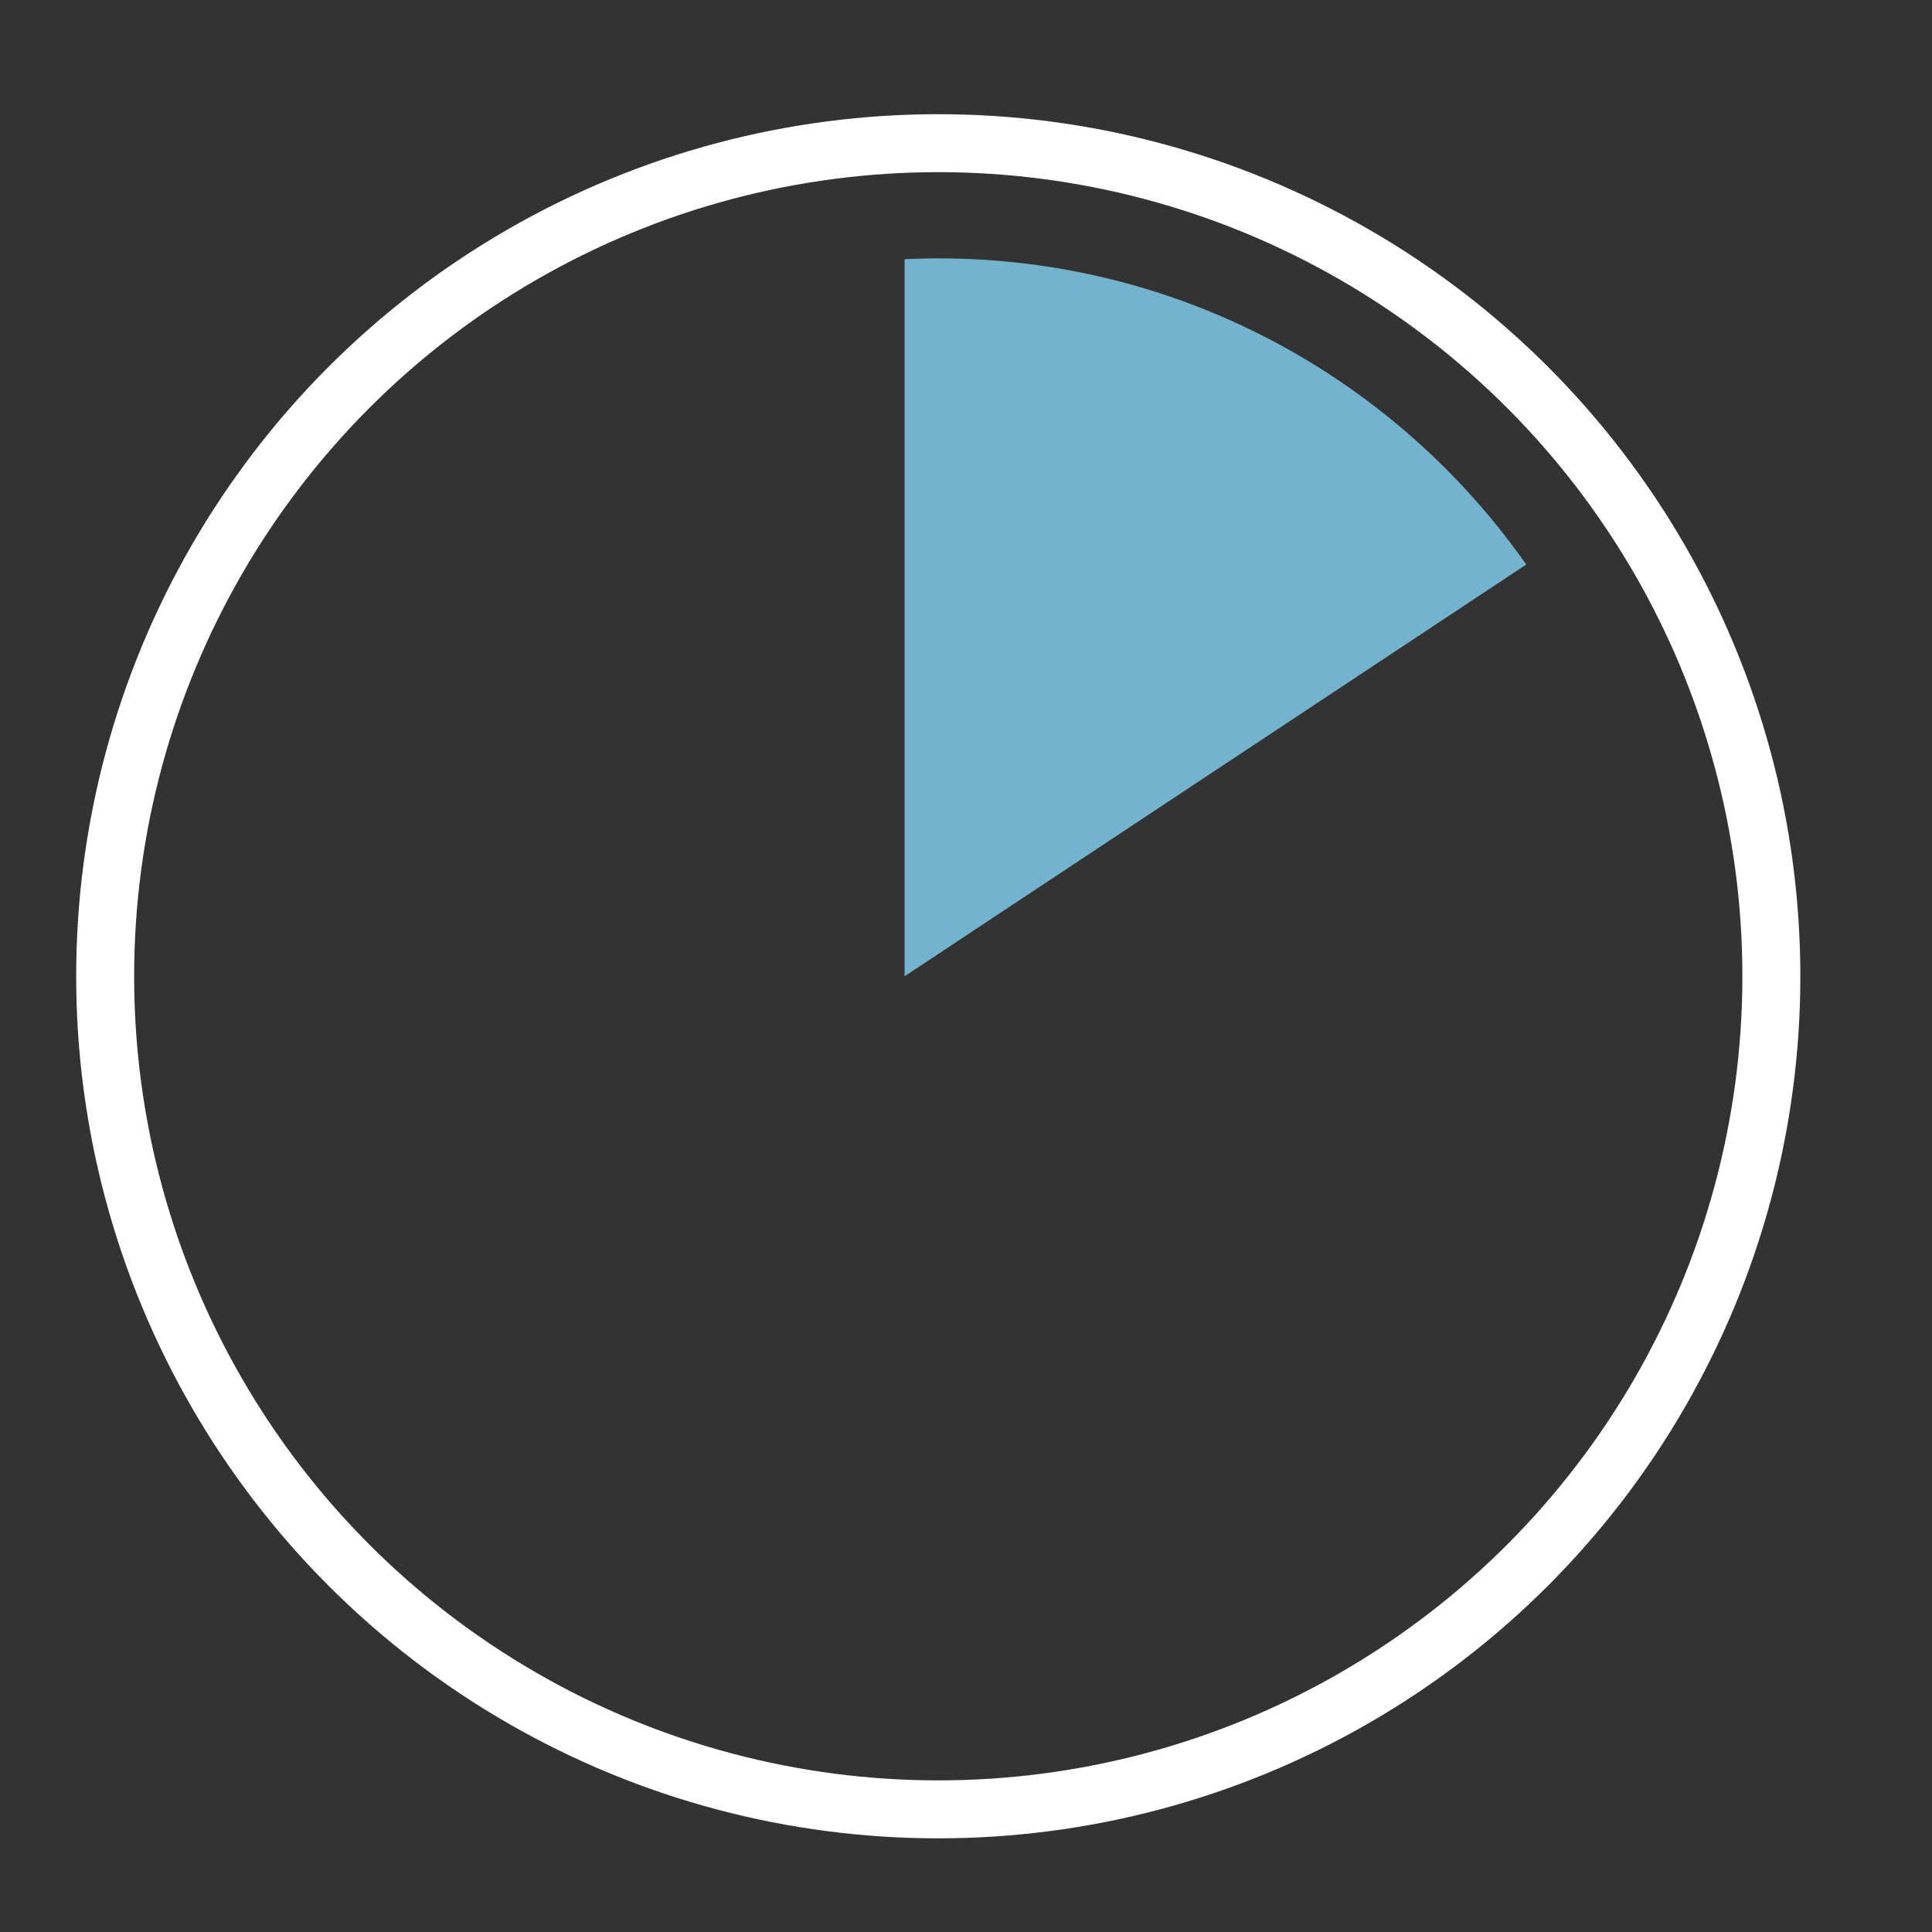
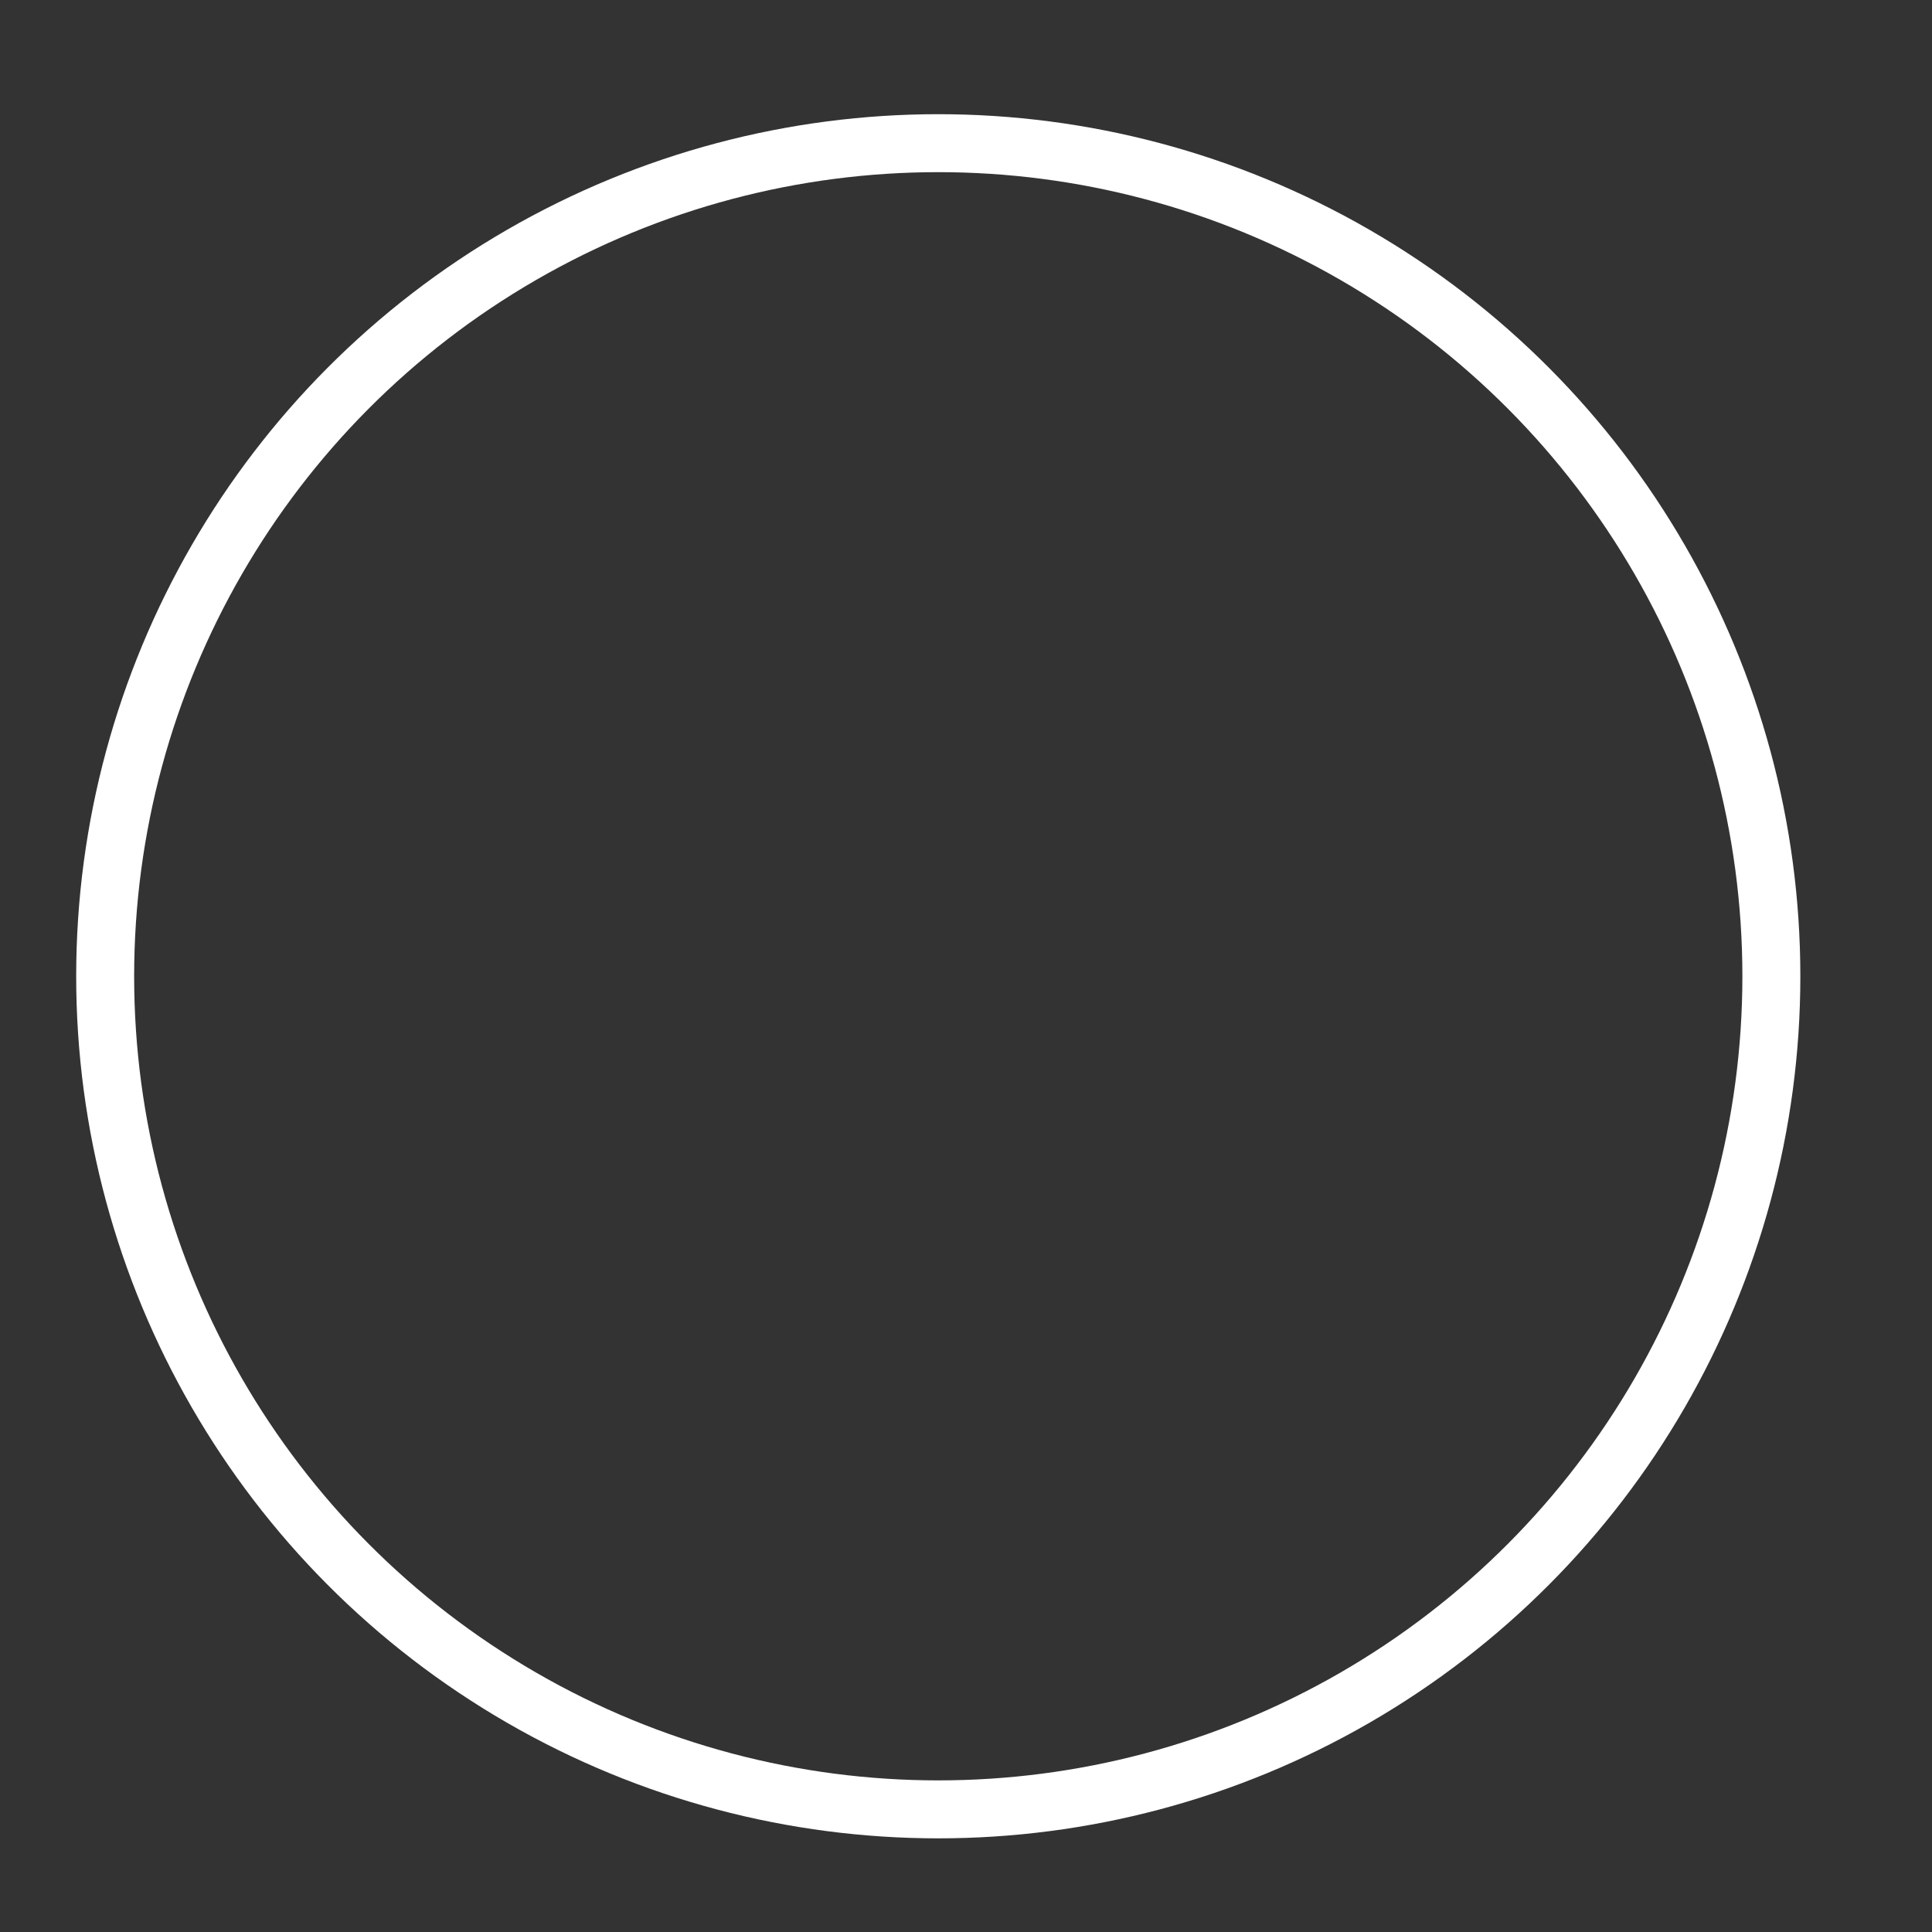
<svg xmlns="http://www.w3.org/2000/svg" id="Layer_1" width="200" height="200" baseProfile="tiny" version="1.2" viewBox="0 0 200 200">
  <rect x="0" y="0" width="200" height="200" fill="#333333" stroke="none" />
  <circle cx="97.129" cy="101.063" r="86.242" fill="none" stroke="#fff" stroke-miterlimit="10" stroke-width="6" />
-   <path d="M97.129,26.743c-1.169,0-2.33.035-3.486.088v74.231l64.352-42.621c-13.442-19.161-35.684-31.698-60.867-31.698Z" fill="#74b3ce" />
</svg>